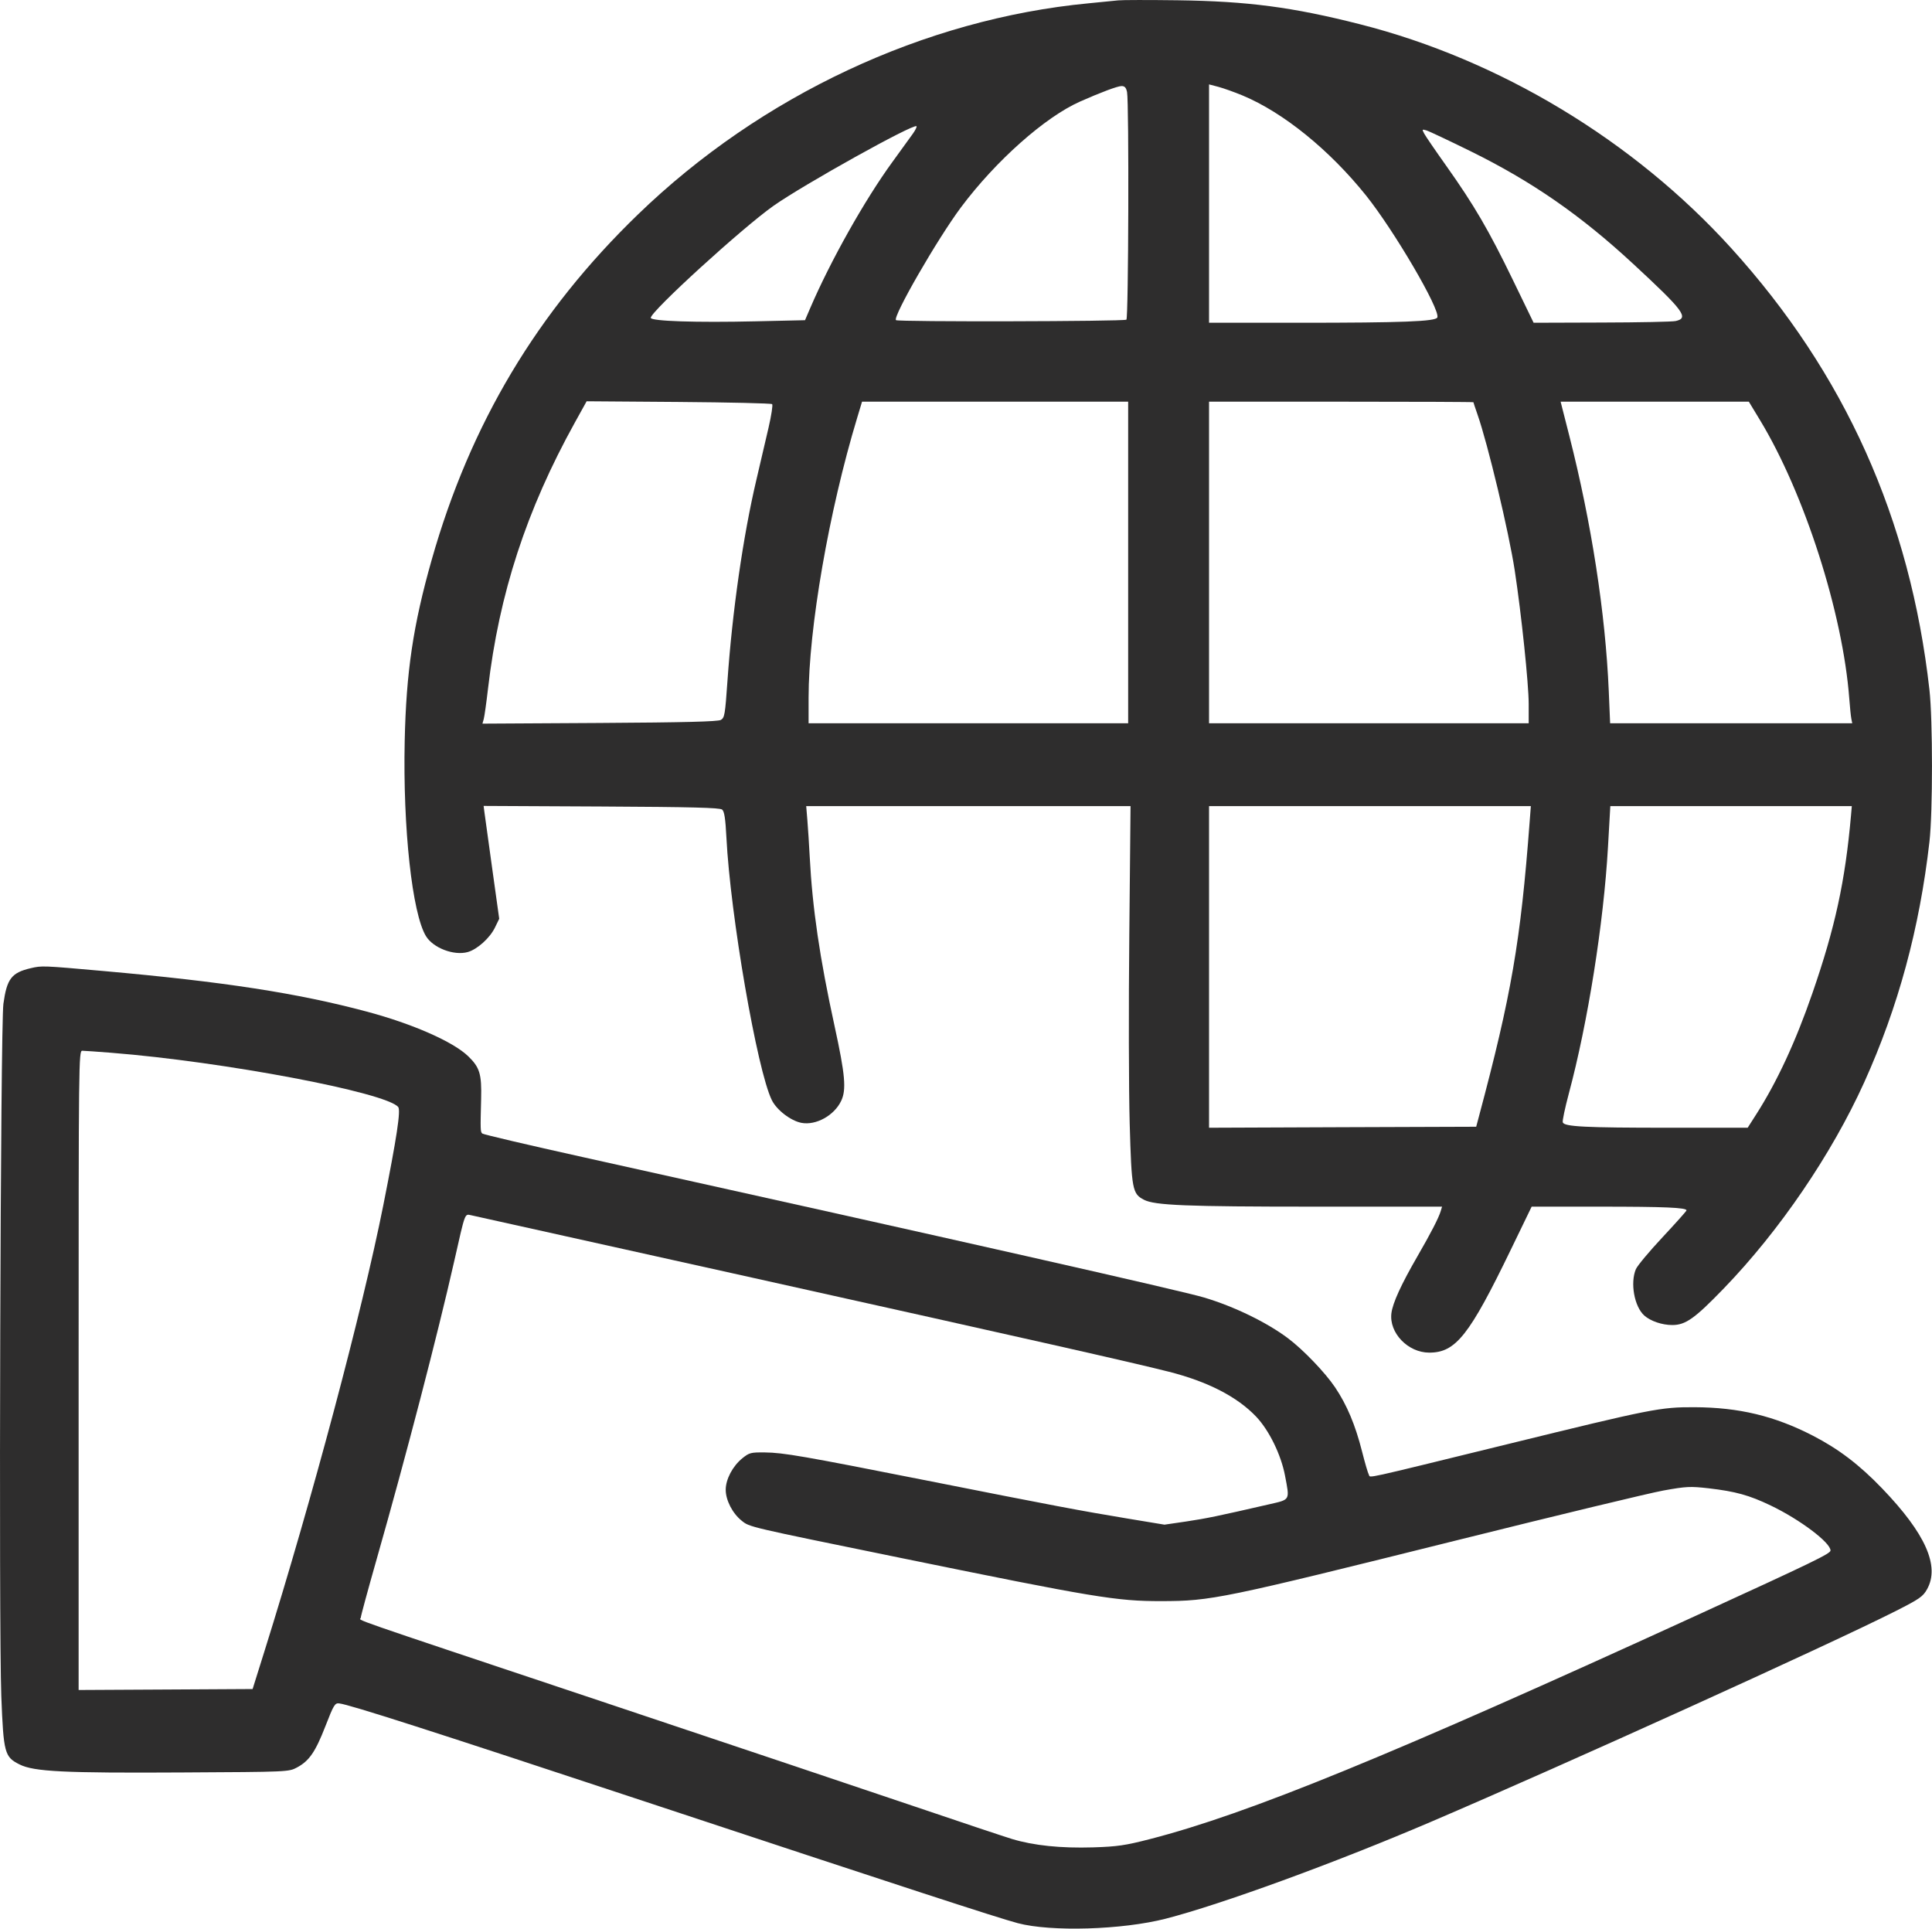
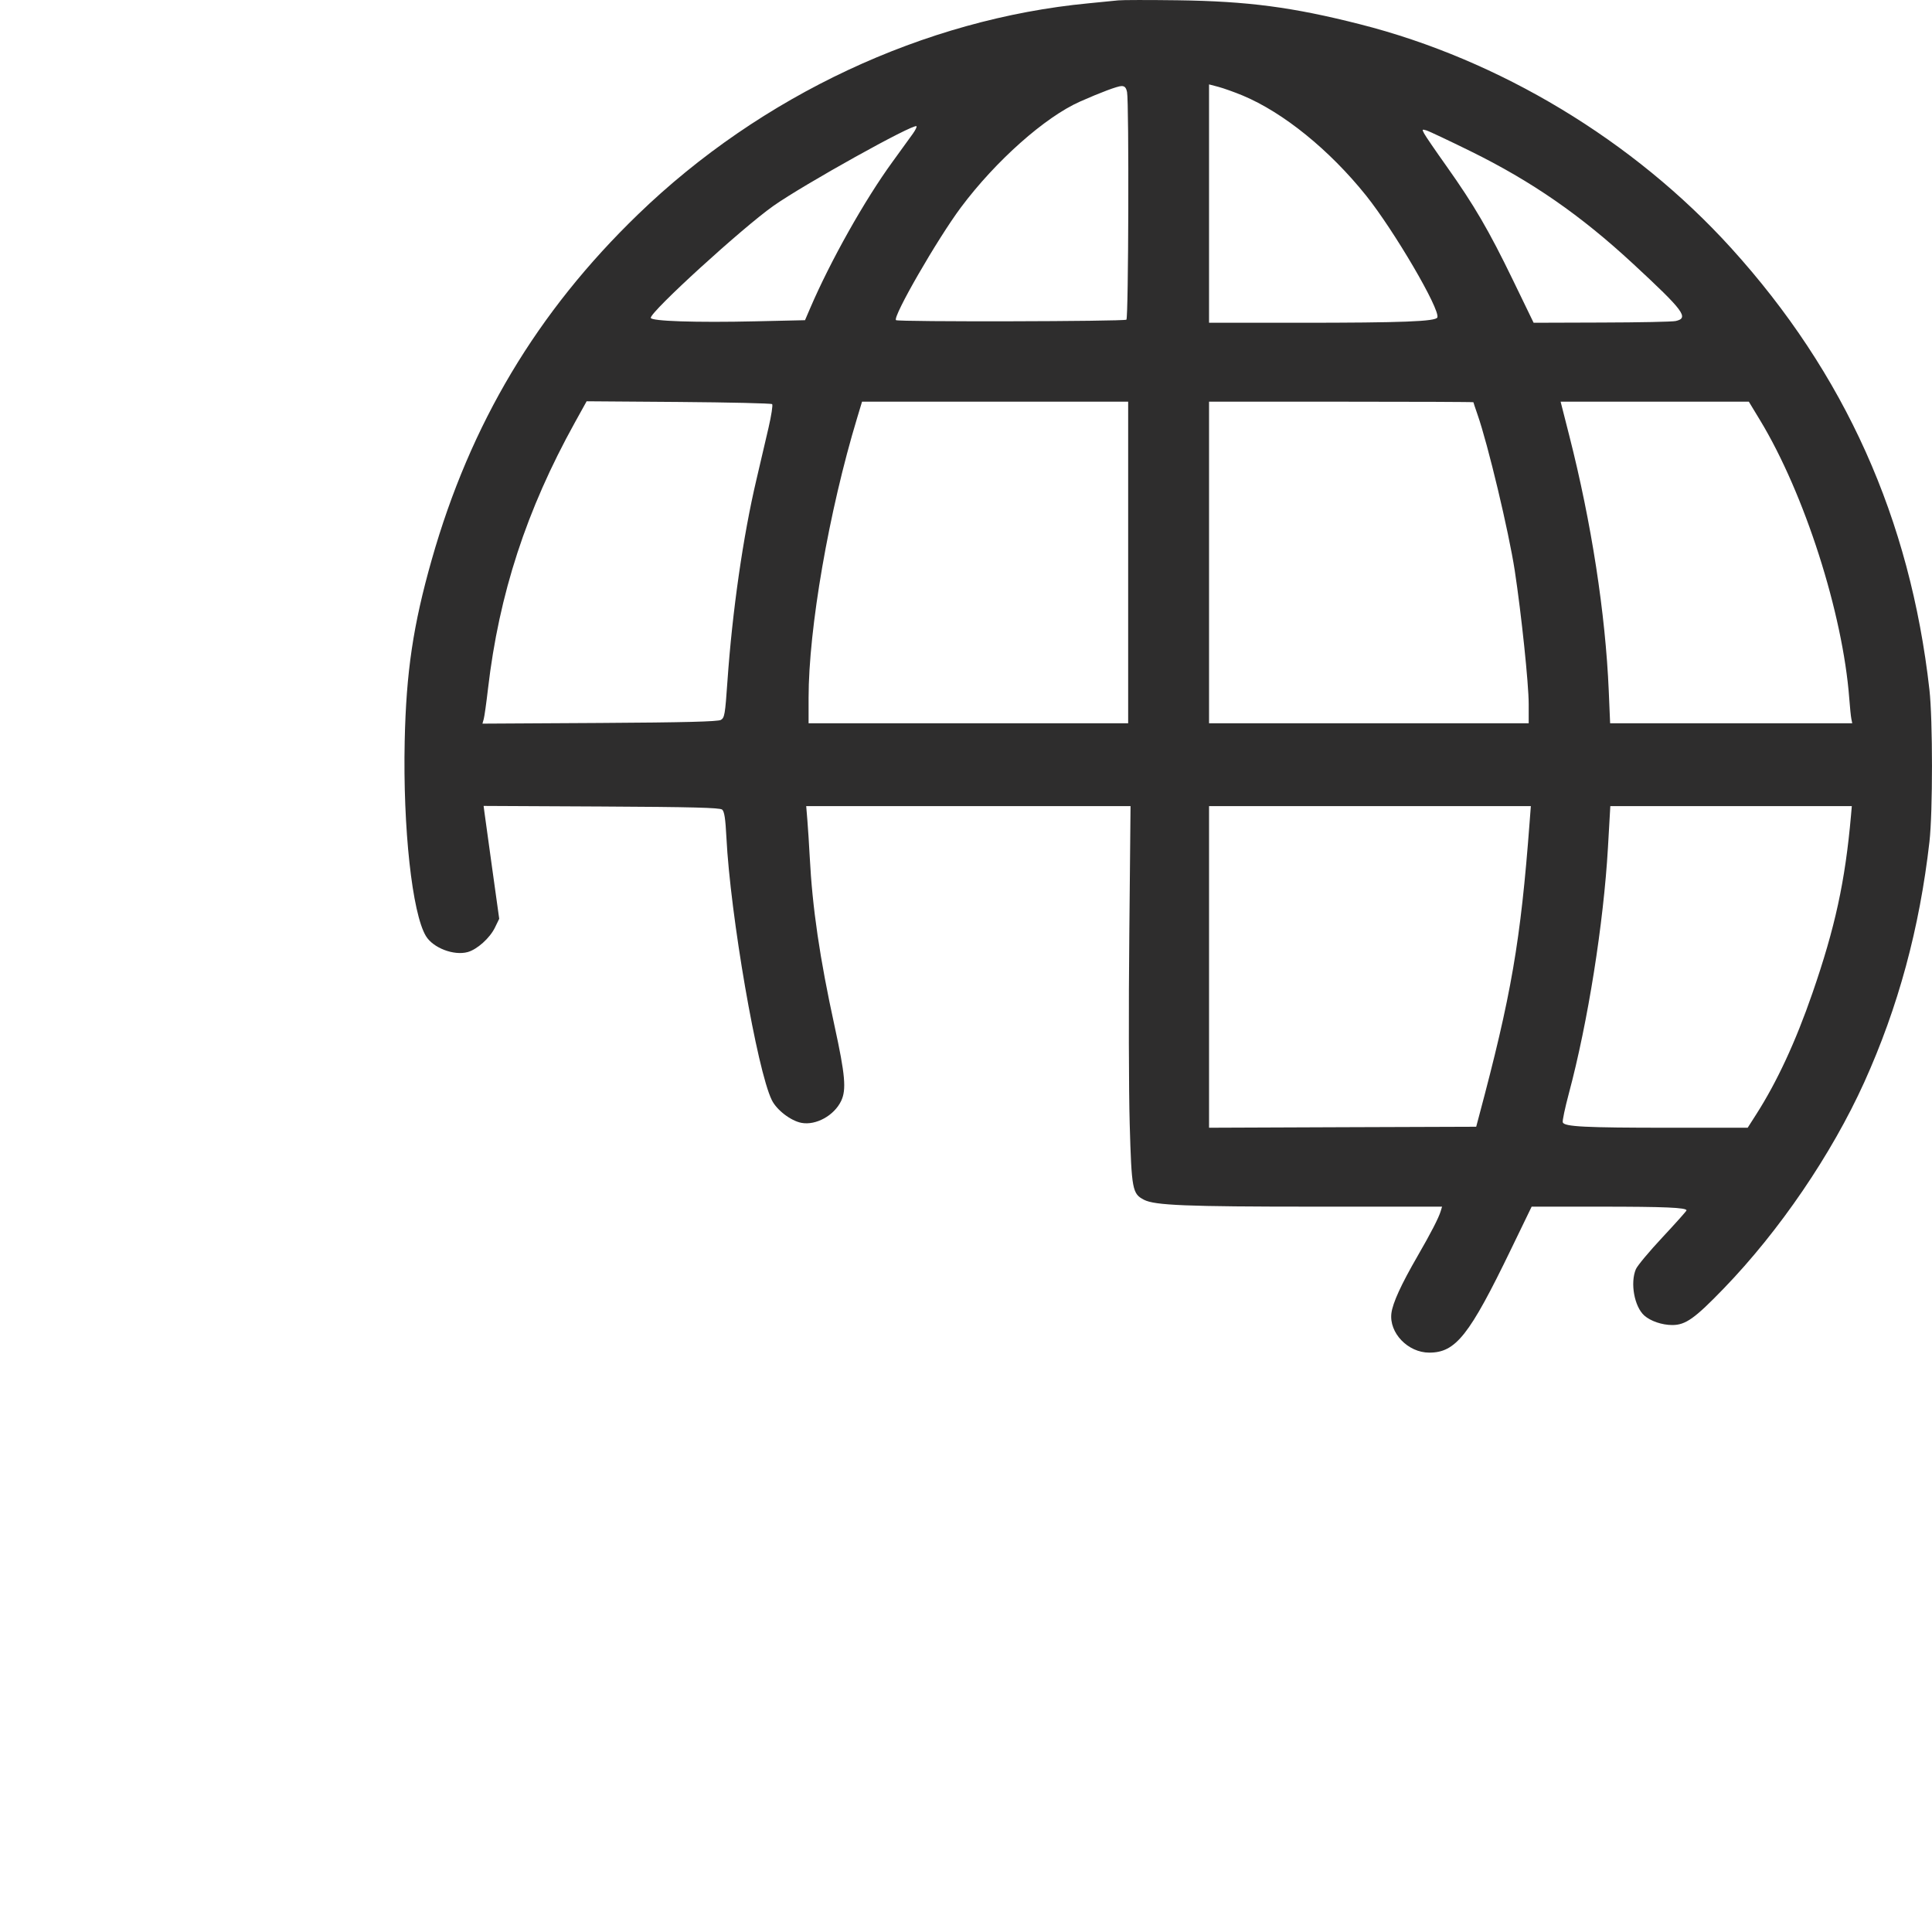
<svg xmlns="http://www.w3.org/2000/svg" viewBox="0 0 306.025 305.475" height="305.475" width="306.025" xml:space="preserve" version="1.1" id="svg2">
  <defs id="defs6" />
  <g transform="matrix(1.25,0,0,-1.25,0,305.475)" id="g10">
    <g transform="scale(0.1,0.1)" id="g12">
-       <path id="path14" style="fill:#2e2d2d;fill-opacity:1;fill-rule:nonzero;stroke:none" d="m 2345.57,1410.61 c -7.39,-83.52 -20.08,-142 -48.99,-225.51 -21.17,-61.25 -44.8,-112.19 -71.09,-153.28 l -10.86,-17 -99.53,0 c -106.99,0 -132.74,1.33 -134.77,6.8 -0.7,1.76 2.78,18.2 7.66,36.49 24.14,90.07 44.1,215.74 49.61,312.22 l 2.97,51.99 306.01,0 -1.01,-11.71 0,0 z m -407.27,-8.75 c -11.41,-151.21 -23.12,-219.03 -64.37,-373.29 l -3.32,-12.5 -169.22,-0.58 -169.3,-0.67 0,407.5 407.77,0 -1.56,-20.46 0,0 z m 291.88,509.72 c 56.44,-93.12 105.03,-244.72 113.2,-353.01 0.82,-10.97 1.99,-22.5 2.62,-25.62 l 1.13,-5.63 -306.8,0 -1.72,40.79 c -4.18,98.47 -21.95,213.47 -50.07,323.75 l -10.94,42.96 238.51,0 14.07,-23.24 0,0 z m -363.09,22.54 c 0,-0.43 2.3,-7.26 5.08,-15.27 13.24,-37.62 39.8,-149.03 47.3,-198.01 8.36,-54.77 17.66,-143.44 17.66,-168.98 l 0,-24.54 -405.04,0 0,407.5 167.54,0 c 92.23,0 167.46,-0.31 167.46,-0.7 l 0,0 z m -437.5,-203.01 0,-203.79 -404.96,0 0,32.27 c 0,87.73 25.7,236.25 61.48,354.49 l 6.25,20.74 337.23,0 0,-203.71 z M 978.457,1931.7 c 1.055,-1.02 -1.016,-14.49 -4.609,-30 -3.594,-15.55 -10.43,-44.88 -15.313,-65.63 -16.914,-71.64 -30.586,-166.99 -36.758,-255.74 -2.929,-41.99 -3.593,-45.97 -8.281,-48.75 -3.711,-2.15 -46.133,-3.24 -153.633,-3.87 l -148.515,-0.85 1.64,5.85 c 0.899,3.29 3.321,20.4 5.391,38.36 14.023,120.28 48.672,226.45 110.039,337.27 l 14.961,26.99 116.601,-0.86 c 64.258,-0.51 117.461,-1.72 118.477,-2.77 l 0,0 z m 884.883,320.55 c 77.77,-38.29 139.57,-81.06 206.25,-142.86 64.26,-59.49 71.05,-68.59 53.75,-72.38 -4.1,-0.94 -46.21,-1.8 -93.75,-1.91 l -86.21,-0.28 -26.29,54.26 c -30.43,62.78 -48.91,94.49 -84.02,144.03 -13.87,19.49 -26.61,38.12 -28.32,41.36 -2.93,5.51 -2.78,5.74 2.73,4.1 3.24,-0.93 28.36,-12.81 55.86,-26.32 l 0,0 z m -706.6,22.11 c -3.28,-4.57 -14.77,-20.51 -25.9,-35.79 -35.12,-48.2 -78.55,-125.5 -104.18,-185.23 l -6.56,-15.27 -62.268,-1.41 c -75.977,-1.76 -133.203,0.16 -133.203,4.41 0,8.21 115.742,113.79 155.469,141.88 38.012,26.84 177.652,104.57 181.292,100.9 0.66,-0.71 -1.45,-5 -4.65,-9.49 l 0,0 z m 271.44,52.73 c 2.62,-13.24 1.84,-286.72 -0.82,-288.36 -3.75,-2.3 -289.68,-2.93 -291.99,-0.59 -4.33,4.3 52.5,102.93 82.38,142.97 44.14,58.99 106.49,114.38 151.1,134.1 26.01,11.53 47.22,19.46 52.26,19.54 4.07,0.07 5.9,-1.92 7.07,-7.66 l 0,0 z m 146.45,-4.3 c 51.6,-21.56 110.08,-68.94 156.41,-126.72 35.58,-44.49 94.17,-144.53 90.35,-154.49 -1.92,-5.12 -44.03,-6.76 -175.78,-6.76 l -113.52,0 0,302.04 11.91,-3.13 c 6.45,-1.72 20.36,-6.68 30.63,-10.94 l 0,0 z m -157.54,120.55 c -4.77,-0.55 -21.72,-2.23 -37.5,-3.71 -207.97,-19.81 -415.235,-116.8 -570.977,-267.38 -128.047,-123.71 -212.656,-265.43 -261.601,-437.89 -23.477,-82.7 -32.305,-142.04 -34.18,-229.54 -2.383,-110 9.453,-218.47 26.953,-247.22 9.102,-14.96 35.313,-25 52.813,-20.2 12.031,3.32 28.086,17.7 34.531,30.94 l 5.469,11.25 -8.985,64.49 c -4.961,35.51 -9.375,67.66 -9.883,71.53 l -0.898,6.99 149.297,-0.74 c 114.453,-0.59 150.117,-1.49 152.969,-3.91 2.773,-2.3 4.179,-11.37 5.39,-35.12 4.922,-98.47 38.985,-295.39 57.539,-332.97 6.172,-12.61 24.103,-26.32 37.583,-28.86 18.35,-3.48 41.52,9.33 50.31,27.85 6.76,14.22 5.12,32.97 -8.36,94.76 -18.83,86.21 -28.13,149.54 -31.52,214.96 -0.79,15.28 -2.11,35.59 -2.93,45.63 l -1.49,18.12 410.98,0 -1.56,-163.08 c -0.94,-89.77 -0.71,-197.46 0.5,-239.42 2.39,-83.711 3.4,-88.672 18.09,-96.281 13.59,-7.07 53.44,-8.719 215.7,-8.719 l 162.03,0 -1.72,-5.699 c -2.5,-8.441 -12.46,-27.769 -29.25,-56.801 -20.94,-36.25 -31.53,-59.371 -33.21,-72.461 -3.16,-24.918 20.9,-50 47.93,-50 33.6,0 50.78,21.723 103.52,130.75 l 26.25,54.211 86.48,0 c 81.96,0 109.77,-1.172 109.77,-4.718 0,-0.821 -13.59,-16.02 -30.39,-34.032 -16.84,-17.961 -31.88,-36.05 -33.79,-40.461 -7.38,-17.5 -1.95,-47.461 10.66,-58.75 7.97,-7.07 22.5,-12.039 35.47,-12.039 16.88,0 28.48,8.289 65.2,46.289 70.7,73.129 136.68,170 178.01,261.211 43.08,95.24 70.15,195 82.69,305 4.26,37.43 4.26,154.5 -0.04,192.5 -24.37,216.53 -107.15,400.79 -251.37,559.77 -123.55,136.21 -293.47,238.63 -470.23,283.48 -85.39,21.72 -142.23,29.18 -231.25,30.39 -36.45,0.47 -70.16,0.43 -75,-0.12 l 0,0" />
-       <path id="path16" style="fill:#2e2d2d;fill-opacity:1;fill-rule:nonzero;stroke:none" d="M 952.598,824.98 C 1304.86,746.699 1435.1,717.32 1480.88,705.719 c 49.45,-12.5 86.99,-31.789 111.01,-57.11 16.37,-17.3 31.49,-48.277 36.49,-74.757 6.01,-31.762 7.03,-29.961 -20.74,-36.332 -64.03,-14.731 -78.71,-17.77 -104.26,-21.598 l -27.77,-4.063 -47.23,7.813 c -58.2,9.648 -93.01,16.168 -252.5,47.808 -159.02,31.489 -183.126,35.629 -206.525,35.899 -18.007,0.191 -19.843,-0.27 -28.75,-7.457 -12.226,-9.961 -20.976,-26.563 -20.976,-39.852 0,-13.238 8.555,-29.879 20.234,-39.211 10.157,-8.129 6.485,-7.269 201.487,-47.148 245.54,-50.199 273.51,-54.852 330.31,-54.731 63.16,0.079 76.21,2.809 375.47,77.34 125.74,31.328 243.05,59.61 260.58,62.782 29.26,5.269 33.99,5.468 57.39,2.847 34.29,-4.019 51.36,-8.711 78.75,-21.84 36.79,-17.609 75.74,-46.91 75.74,-56.988 0,-3.941 -21.25,-14.262 -168.75,-81.801 -388.48,-177.89 -569.57,-251.988 -693.75,-283.898 -31.25,-8.051 -41.17,-9.492 -71.99,-10.473 -41.02,-1.211 -75,2.27 -102.74,10.621 -10.43,3.211 -66.25,21.801 -123.98,41.41 -57.77,19.532 -235.509,79.219 -395.001,132.54 -339.024,113.281 -306.25,101.91 -306.25,106.371 0,1.871 9.062,35.23 20.156,74.218 37.266,130.743 77.11,283.86 98.555,378.75 13.828,61.25 12.93,58.789 21.015,57.11 3.555,-0.75 163.75,-36.328 355.743,-78.989 l 0,0 z m -811.485,284.81 c 141.992,-11.22 348.125,-50.2 363.477,-68.72 3.437,-4.17 -1.758,-38.47 -18.985,-125 -26.796,-134.449 -90.117,-372.031 -150.625,-565 l -14.882,-47.5 -110.235,-0.621 -110.234,-0.59 0,404.961 c 0,392.78 0.117,405.04 4.609,405.04 2.539,0 19.102,-1.17 36.875,-2.57 l 0,0 z M 38.848,1216.97 C 14.59,1211.27 8.691,1203.57 4.316,1171.86 0.566,1144.82 -1.738,383.109 1.66,294.359 4.473,222.32 5.762,217.48 24.863,207.988 c 18.125,-9.097 56.25,-10.976 206.25,-10.117 134.258,0.699 134.805,0.738 145.235,6.328 15.507,8.321 23.281,19.653 36.015,52.34 10.508,27.07 12.032,29.531 17.5,28.832 13.086,-1.48 117.735,-35.082 384.219,-123.281 C 1141.62,53.648 1263.96,13.73 1289.63,6.93 c 42.26,-11.211 132.5,-8.469 187.5,5.629 70.39,18.121 213.2,70.231 335,122.261 170.98,73.129 506.68,225.36 590.23,267.66 30,15.239 34.42,18.239 39.61,27.622 16.33,29.296 -2.03,70.507 -57.03,127.73 -28.79,29.957 -55.08,49.957 -87.81,66.84 -48.48,24.957 -93.52,35.777 -150,36.008 -43.28,0.16 -53.75,-1.91 -237.5,-46.989 -188.05,-46.089 -172.58,-42.691 -175.04,-38.55 -1.09,1.718 -4.96,14.918 -8.63,29.449 -8.56,33.75 -19.07,58.75 -34.14,81.25 -12.46,18.59 -40.43,47.769 -59.73,62.23 -26.84,20.149 -68.2,40.27 -106.25,51.602 -28.91,8.629 -310,72.148 -787.461,177.969 -68.75,15.23 -126.055,28.669 -127.266,29.839 -2.383,2.27 -2.461,4.38 -1.445,43.59 0.781,31.76 -1.68,40.08 -16.289,54.26 -19.063,18.48 -70.508,41.14 -128.75,56.68 -87.695,23.44 -181.25,37.85 -334.258,51.45 -76.523,6.83 -77.422,6.83 -91.523,3.51 l 0,0" />
+       <path id="path14" style="fill:#2e2d2d;fill-opacity:1;fill-rule:nonzero;stroke:none" d="m 2345.57,1410.61 c -7.39,-83.52 -20.08,-142 -48.99,-225.51 -21.17,-61.25 -44.8,-112.19 -71.09,-153.28 l -10.86,-17 -99.53,0 c -106.99,0 -132.74,1.33 -134.77,6.8 -0.7,1.76 2.78,18.2 7.66,36.49 24.14,90.07 44.1,215.74 49.61,312.22 l 2.97,51.99 306.01,0 -1.01,-11.71 0,0 z m -407.27,-8.75 c -11.41,-151.21 -23.12,-219.03 -64.37,-373.29 l -3.32,-12.5 -169.22,-0.58 -169.3,-0.67 0,407.5 407.77,0 -1.56,-20.46 0,0 z m 291.88,509.72 c 56.44,-93.12 105.03,-244.72 113.2,-353.01 0.82,-10.97 1.99,-22.5 2.62,-25.62 l 1.13,-5.63 -306.8,0 -1.72,40.79 c -4.18,98.47 -21.95,213.47 -50.07,323.75 l -10.94,42.96 238.51,0 14.07,-23.24 0,0 z m -363.09,22.54 c 0,-0.43 2.3,-7.26 5.08,-15.27 13.24,-37.62 39.8,-149.03 47.3,-198.01 8.36,-54.77 17.66,-143.44 17.66,-168.98 l 0,-24.54 -405.04,0 0,407.5 167.54,0 c 92.23,0 167.46,-0.31 167.46,-0.7 l 0,0 z m -437.5,-203.01 0,-203.79 -404.96,0 0,32.27 c 0,87.73 25.7,236.25 61.48,354.49 l 6.25,20.74 337.23,0 0,-203.71 z M 978.457,1931.7 c 1.055,-1.02 -1.016,-14.49 -4.609,-30 -3.594,-15.55 -10.43,-44.88 -15.313,-65.63 -16.914,-71.64 -30.586,-166.99 -36.758,-255.74 -2.929,-41.99 -3.593,-45.97 -8.281,-48.75 -3.711,-2.15 -46.133,-3.24 -153.633,-3.87 l -148.515,-0.85 1.64,5.85 c 0.899,3.29 3.321,20.4 5.391,38.36 14.023,120.28 48.672,226.45 110.039,337.27 l 14.961,26.99 116.601,-0.86 c 64.258,-0.51 117.461,-1.72 118.477,-2.77 l 0,0 z m 884.883,320.55 c 77.77,-38.29 139.57,-81.06 206.25,-142.86 64.26,-59.49 71.05,-68.59 53.75,-72.38 -4.1,-0.94 -46.21,-1.8 -93.75,-1.91 l -86.21,-0.28 -26.29,54.26 c -30.43,62.78 -48.91,94.49 -84.02,144.03 -13.87,19.49 -26.61,38.12 -28.32,41.36 -2.93,5.51 -2.78,5.74 2.73,4.1 3.24,-0.93 28.36,-12.81 55.86,-26.32 z m -706.6,22.11 c -3.28,-4.57 -14.77,-20.51 -25.9,-35.79 -35.12,-48.2 -78.55,-125.5 -104.18,-185.23 l -6.56,-15.27 -62.268,-1.41 c -75.977,-1.76 -133.203,0.16 -133.203,4.41 0,8.21 115.742,113.79 155.469,141.88 38.012,26.84 177.652,104.57 181.292,100.9 0.66,-0.71 -1.45,-5 -4.65,-9.49 l 0,0 z m 271.44,52.73 c 2.62,-13.24 1.84,-286.72 -0.82,-288.36 -3.75,-2.3 -289.68,-2.93 -291.99,-0.59 -4.33,4.3 52.5,102.93 82.38,142.97 44.14,58.99 106.49,114.38 151.1,134.1 26.01,11.53 47.22,19.46 52.26,19.54 4.07,0.07 5.9,-1.92 7.07,-7.66 l 0,0 z m 146.45,-4.3 c 51.6,-21.56 110.08,-68.94 156.41,-126.72 35.58,-44.49 94.17,-144.53 90.35,-154.49 -1.92,-5.12 -44.03,-6.76 -175.78,-6.76 l -113.52,0 0,302.04 11.91,-3.13 c 6.45,-1.72 20.36,-6.68 30.63,-10.94 l 0,0 z m -157.54,120.55 c -4.77,-0.55 -21.72,-2.23 -37.5,-3.71 -207.97,-19.81 -415.235,-116.8 -570.977,-267.38 -128.047,-123.71 -212.656,-265.43 -261.601,-437.89 -23.477,-82.7 -32.305,-142.04 -34.18,-229.54 -2.383,-110 9.453,-218.47 26.953,-247.22 9.102,-14.96 35.313,-25 52.813,-20.2 12.031,3.32 28.086,17.7 34.531,30.94 l 5.469,11.25 -8.985,64.49 c -4.961,35.51 -9.375,67.66 -9.883,71.53 l -0.898,6.99 149.297,-0.74 c 114.453,-0.59 150.117,-1.49 152.969,-3.91 2.773,-2.3 4.179,-11.37 5.39,-35.12 4.922,-98.47 38.985,-295.39 57.539,-332.97 6.172,-12.61 24.103,-26.32 37.583,-28.86 18.35,-3.48 41.52,9.33 50.31,27.85 6.76,14.22 5.12,32.97 -8.36,94.76 -18.83,86.21 -28.13,149.54 -31.52,214.96 -0.79,15.28 -2.11,35.59 -2.93,45.63 l -1.49,18.12 410.98,0 -1.56,-163.08 c -0.94,-89.77 -0.71,-197.46 0.5,-239.42 2.39,-83.711 3.4,-88.672 18.09,-96.281 13.59,-7.07 53.44,-8.719 215.7,-8.719 l 162.03,0 -1.72,-5.699 c -2.5,-8.441 -12.46,-27.769 -29.25,-56.801 -20.94,-36.25 -31.53,-59.371 -33.21,-72.461 -3.16,-24.918 20.9,-50 47.93,-50 33.6,0 50.78,21.723 103.52,130.75 l 26.25,54.211 86.48,0 c 81.96,0 109.77,-1.172 109.77,-4.718 0,-0.821 -13.59,-16.02 -30.39,-34.032 -16.84,-17.961 -31.88,-36.05 -33.79,-40.461 -7.38,-17.5 -1.95,-47.461 10.66,-58.75 7.97,-7.07 22.5,-12.039 35.47,-12.039 16.88,0 28.48,8.289 65.2,46.289 70.7,73.129 136.68,170 178.01,261.211 43.08,95.24 70.15,195 82.69,305 4.26,37.43 4.26,154.5 -0.04,192.5 -24.37,216.53 -107.15,400.79 -251.37,559.77 -123.55,136.21 -293.47,238.63 -470.23,283.48 -85.39,21.72 -142.23,29.18 -231.25,30.39 -36.45,0.47 -70.16,0.43 -75,-0.12 l 0,0" />
    </g>
  </g>
</svg>